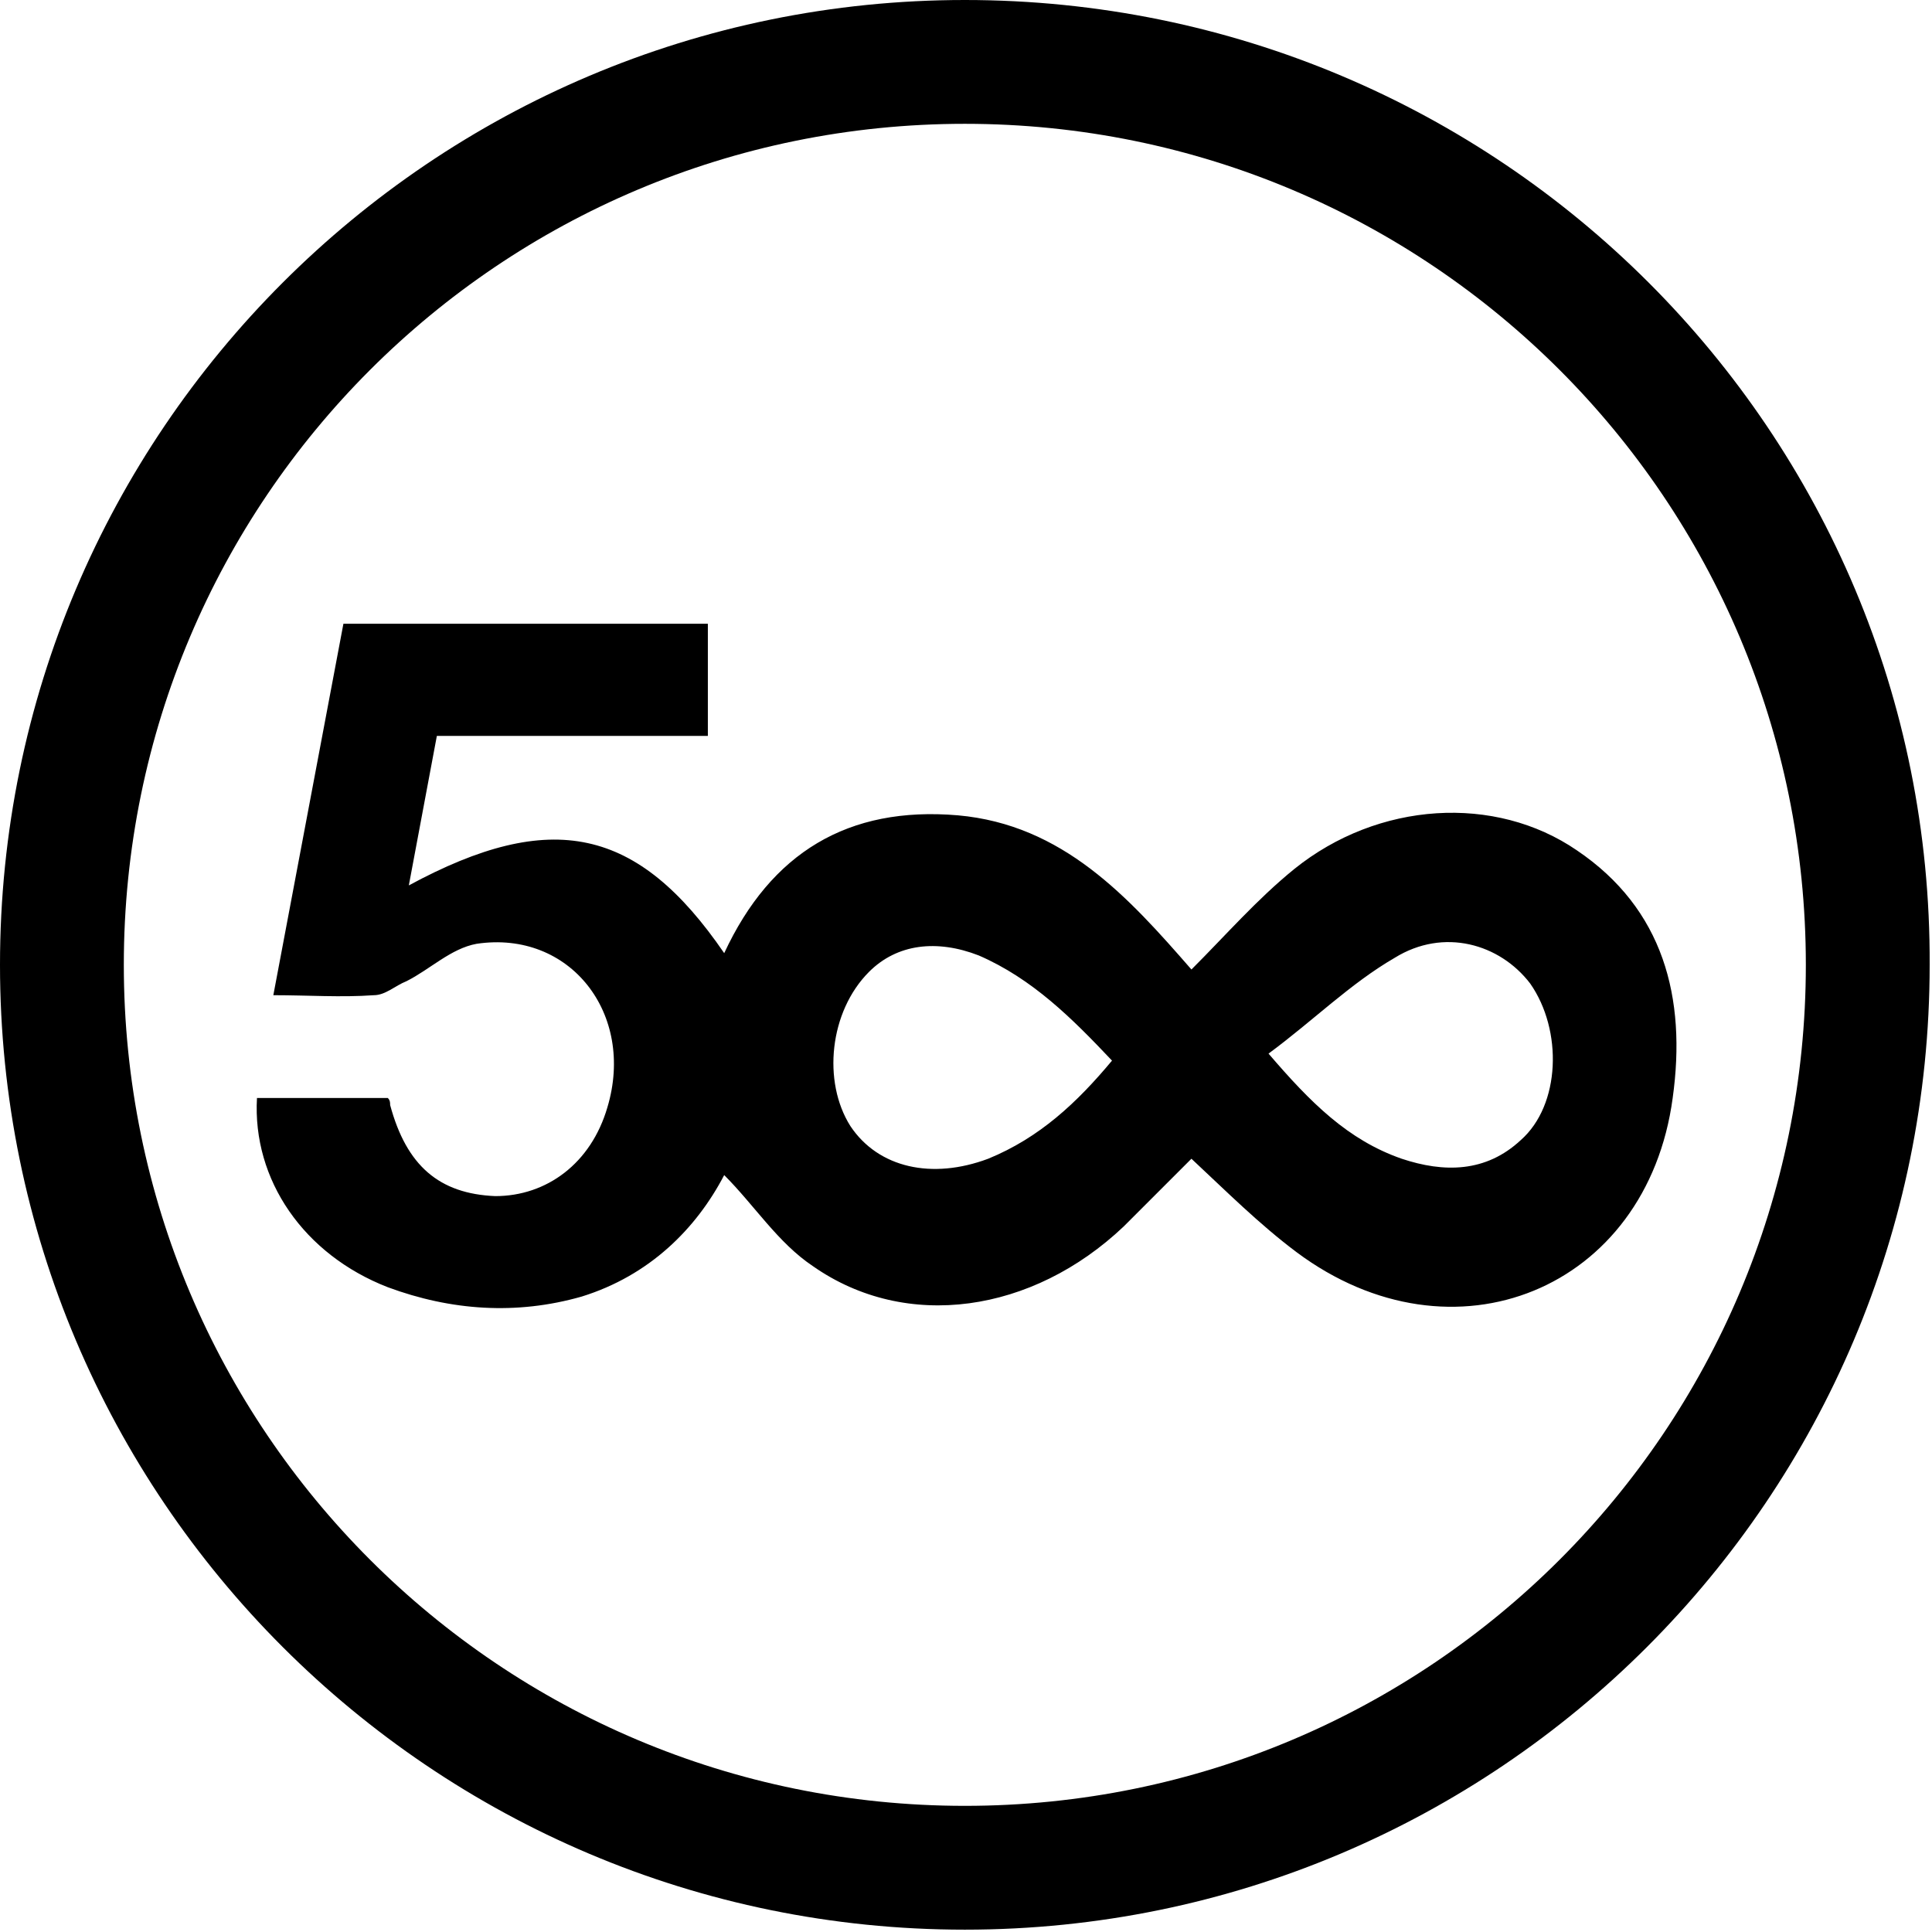
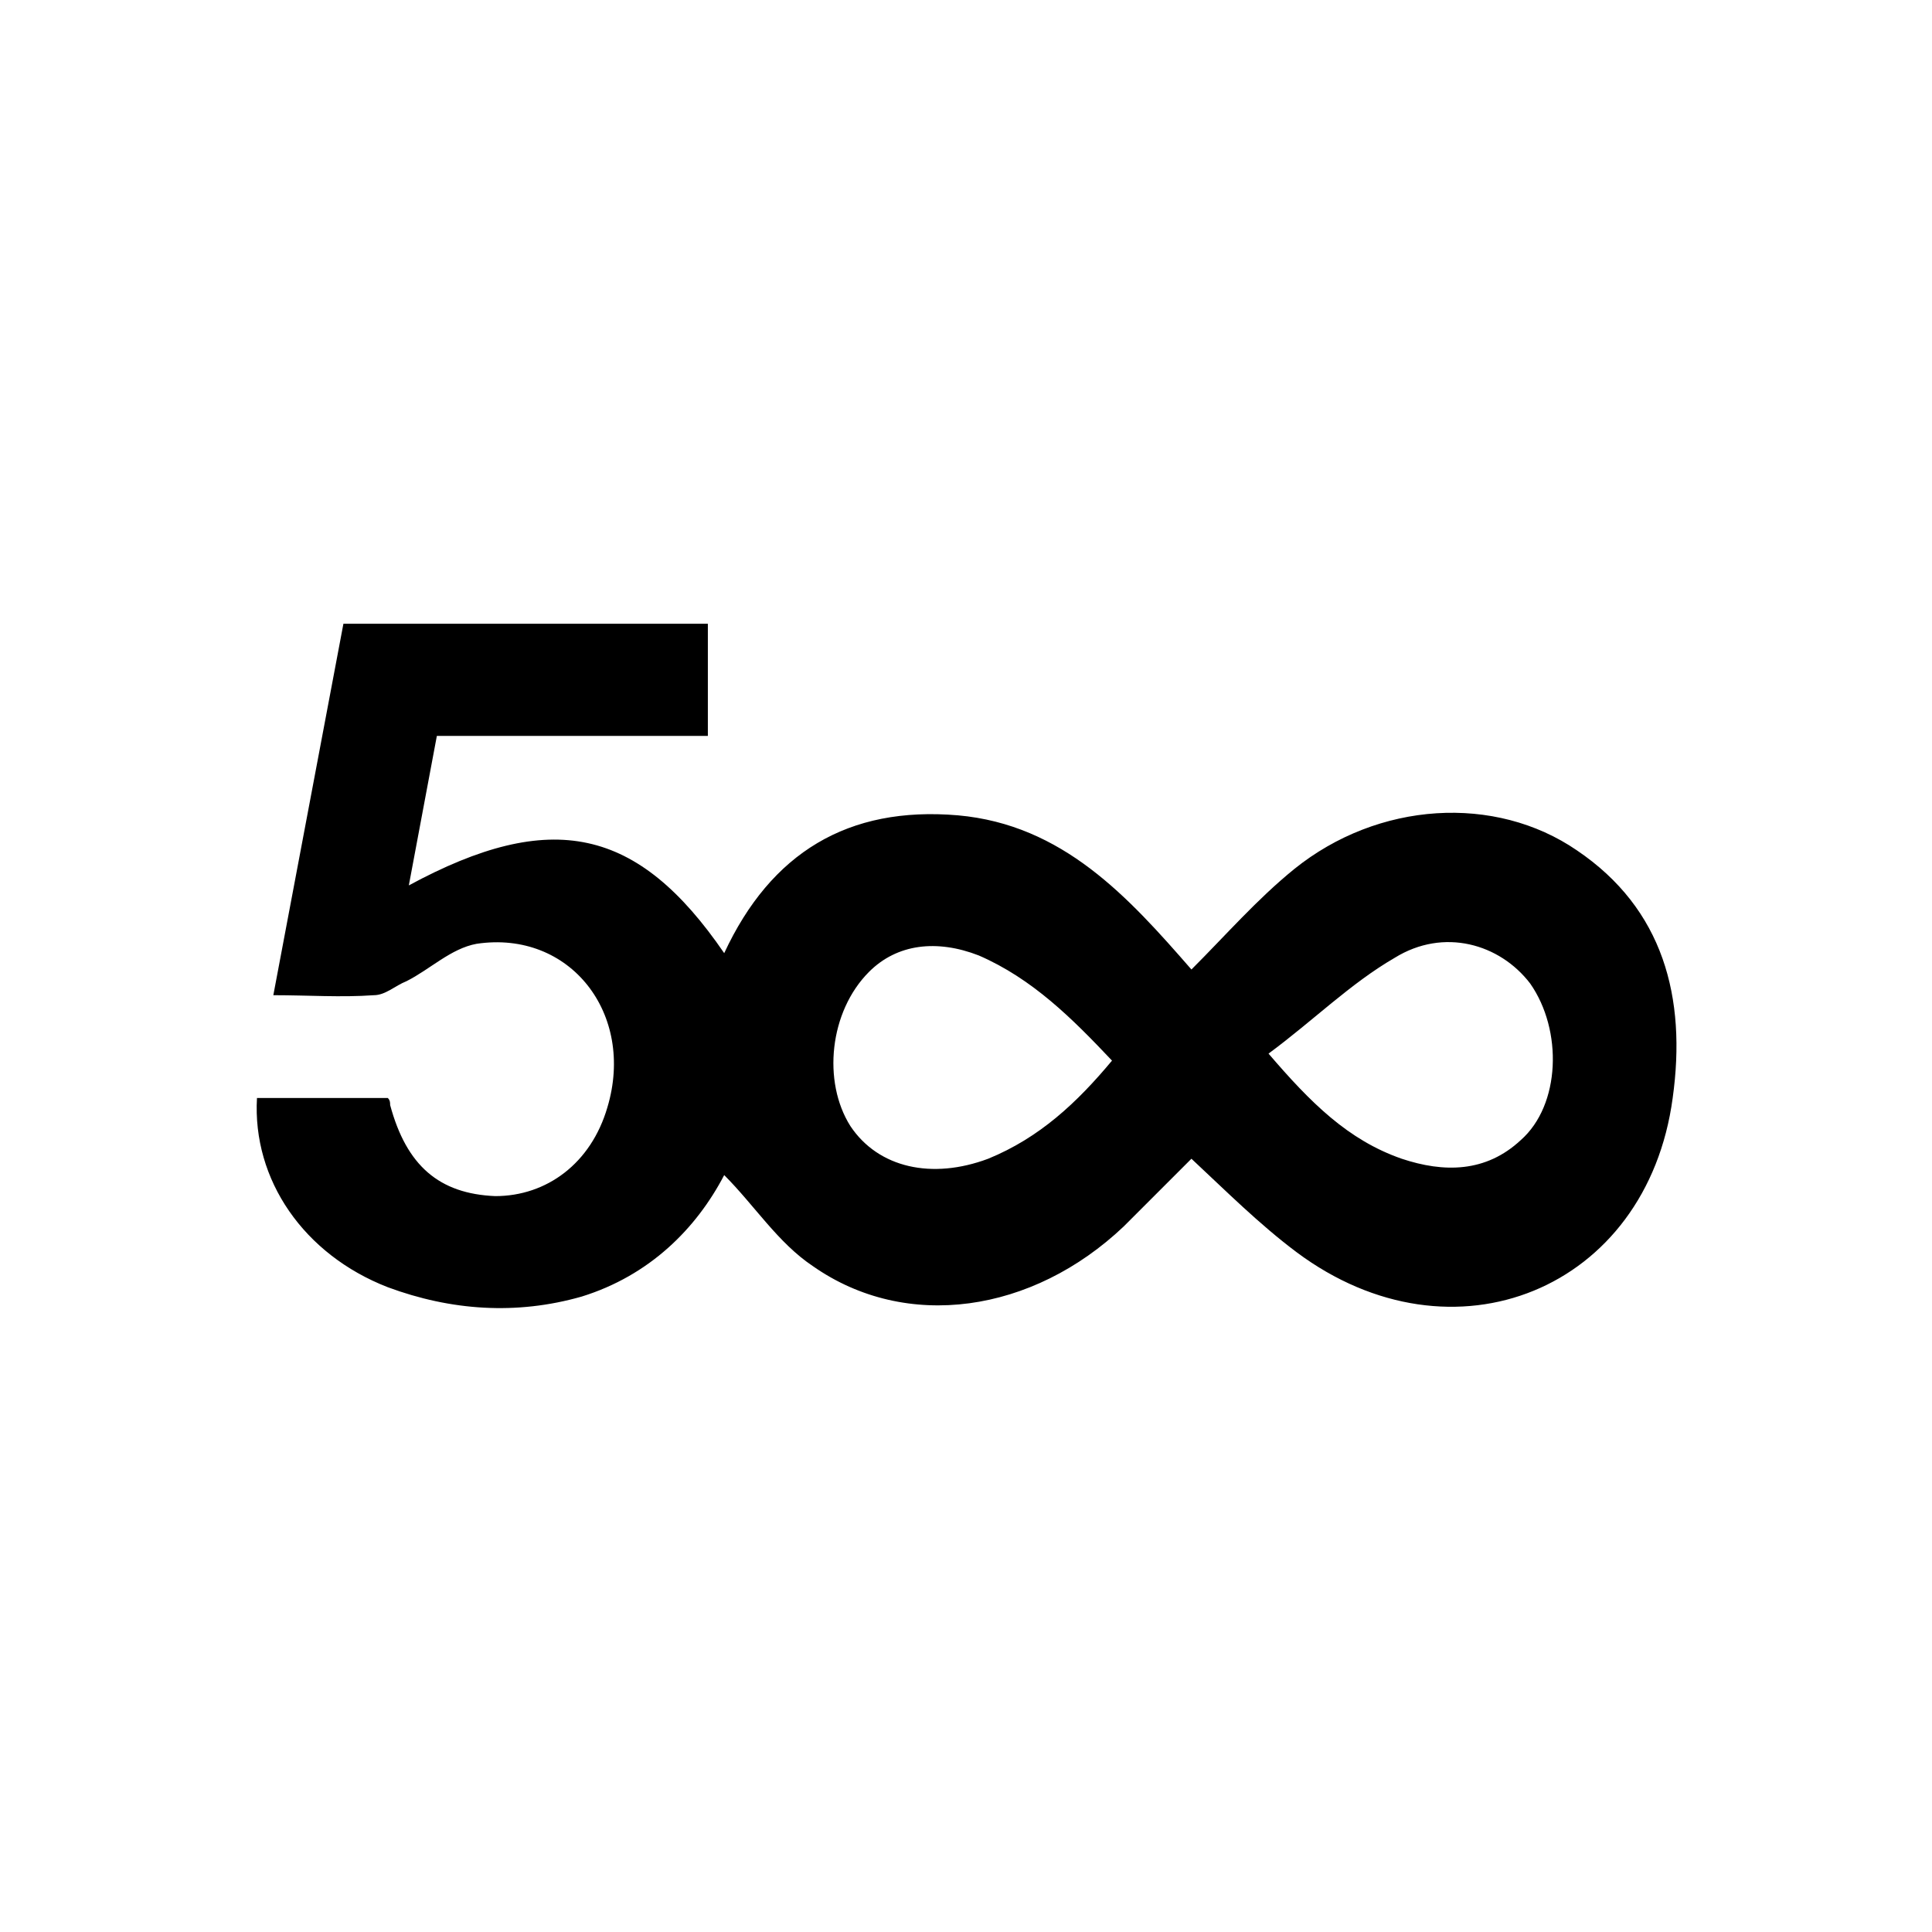
<svg xmlns="http://www.w3.org/2000/svg" version="1.1" x="0px" y="0px" width="82.7px" height="82.7px" viewBox="0 0 82.7 82.7" enable-background="new 0 0 82.7 82.7" xml:space="preserve">
  <defs>

</defs>
  <g>
-     <path d="M41.3,0C18.5,0,0,18.5,0,41.3c0,22.8,18.5,41.3,41.3,41.3c22.8,0,41.3-18.5,41.3-41.3C82.7,18.5,64.2,0,41.3,0z M41.3,77.3    c-19.9,0-36-16.1-36-36c0-19.9,16.1-36,36-36c19.9,0,36,16.1,36,36C77.3,61.2,61.2,77.3,41.3,77.3z" />
    <path d="M67.5,36.4c-3.5-2.4-8.5-2.1-12.1,0.8c-1.6,1.3-2.9,2.8-4.4,4.3c-2.7-3.1-5.5-6.2-10-6.6c-4.7-0.4-8,1.6-10,5.9    c-3.7-5.4-7.4-6.2-13.5-2.9l1.2-6.4c3,0,6.9,0,9.9,0c0.6,0,1.1,0,1.7,0c0-1.7,0-3.2,0-4.8c-5.1,0-10.6,0-15.6,0l-3,15.9    c1.5,0,2.9,0.1,4.3,0c0.5,0,0.9-0.4,1.4-0.6c1-0.5,1.9-1.4,3-1.6c4-0.6,6.8,3,5.6,7c-0.7,2.4-2.6,3.8-4.8,3.8    c-2.4-0.1-3.8-1.3-4.5-3.9c0-0.1,0-0.2-0.1-0.3c-1.9,0-3.8,0-5.6,0c-0.2,3.5,2,6.7,5.6,8.1c2.7,1,5.5,1.2,8.3,0.4    c2.9-0.9,4.9-2.9,6.1-5.2c1.3,1.3,2.3,2.9,3.8,3.9c4,2.8,9.4,2,13.3-1.7c1-1,2-2,2.9-2.9c1.5,1.4,2.9,2.8,4.5,4    c6.7,5,15,1.6,16.1-6.6C72.2,42.7,71.2,38.9,67.5,36.4z M42.3,49.6c-2.4,0.9-4.7,0.4-5.9-1.4c-1.2-1.9-0.9-4.9,0.8-6.6    c1.2-1.2,2.9-1.4,4.7-0.7c2.3,1,4,2.7,5.7,4.5C46.1,47.2,44.5,48.7,42.3,49.6z M65.1,48.8c-1.5,1.4-3.3,1.4-5.1,0.8    c-2.3-0.8-3.9-2.4-5.7-4.5c1.9-1.4,3.5-3,5.4-4.1c2.1-1.3,4.5-0.6,5.8,1.1C66.9,44.1,66.8,47.3,65.1,48.8z" />
  </g>
</svg>